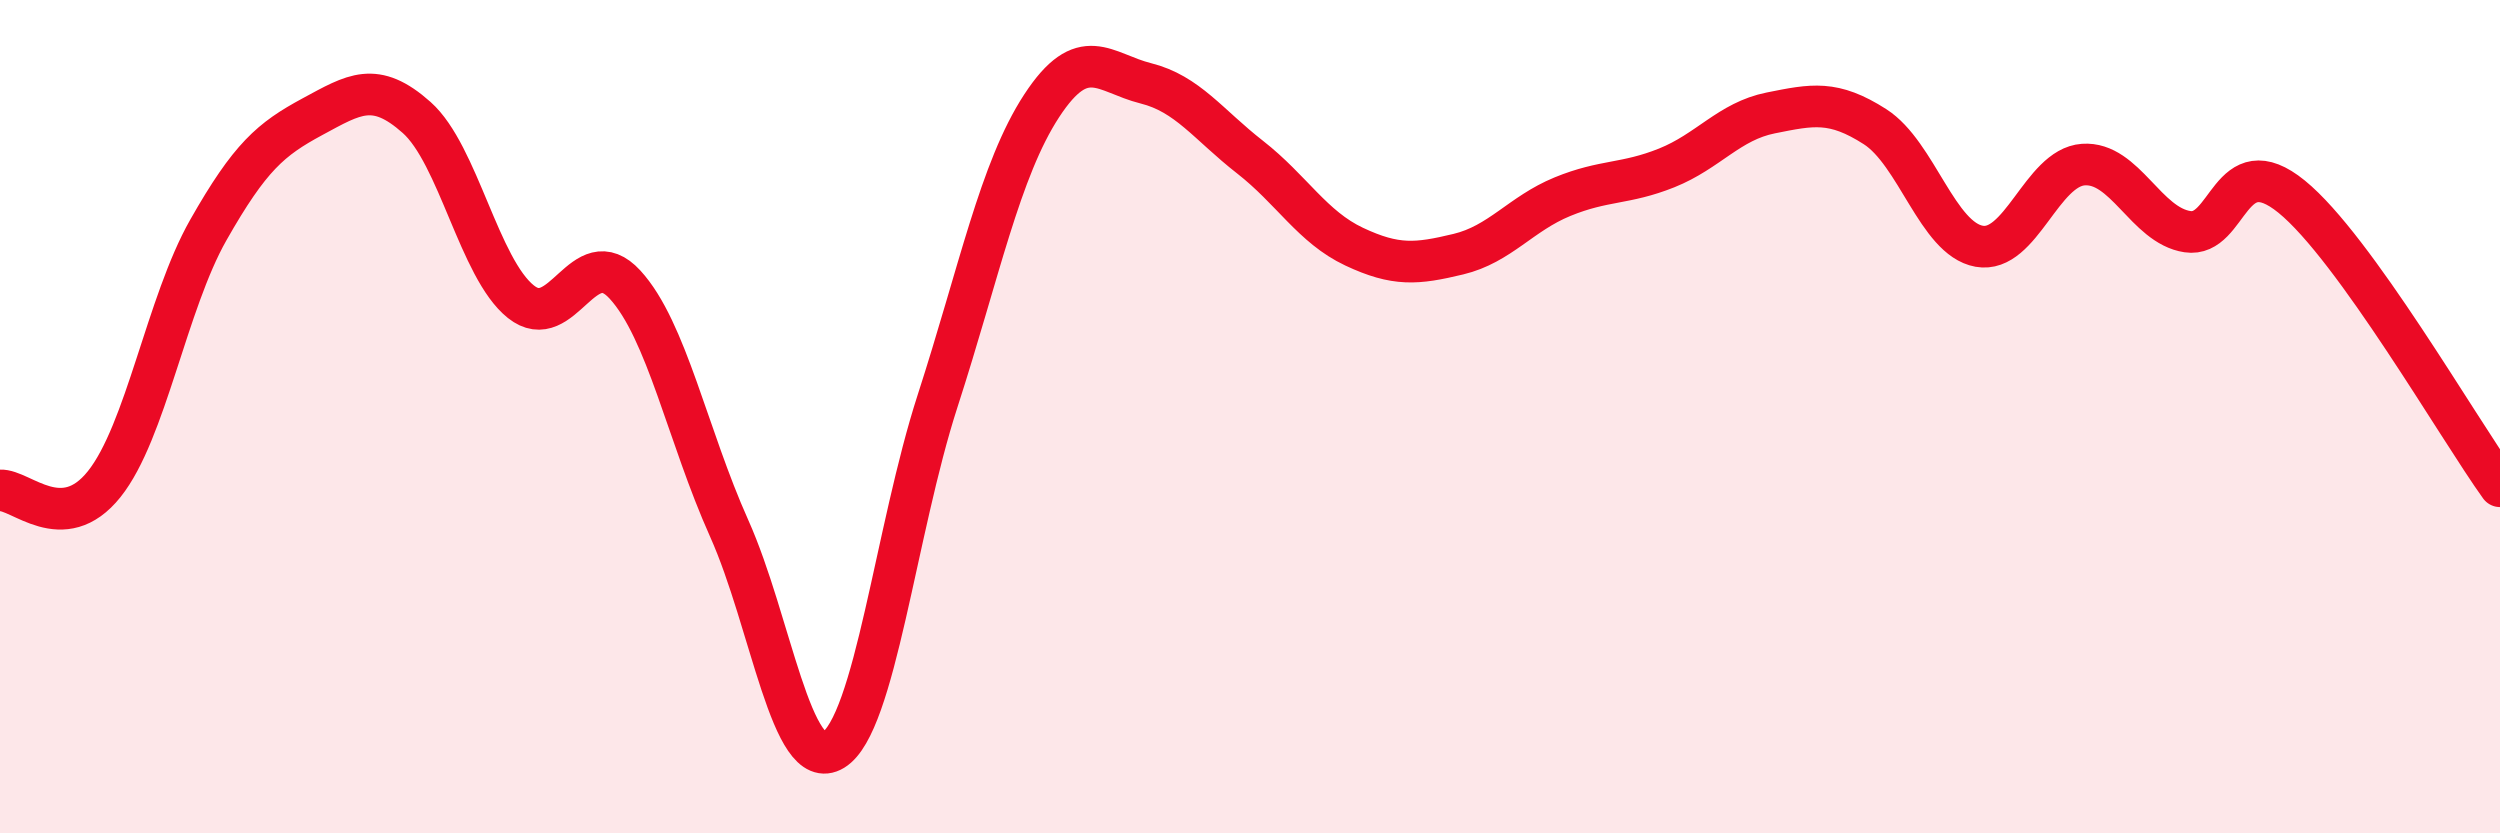
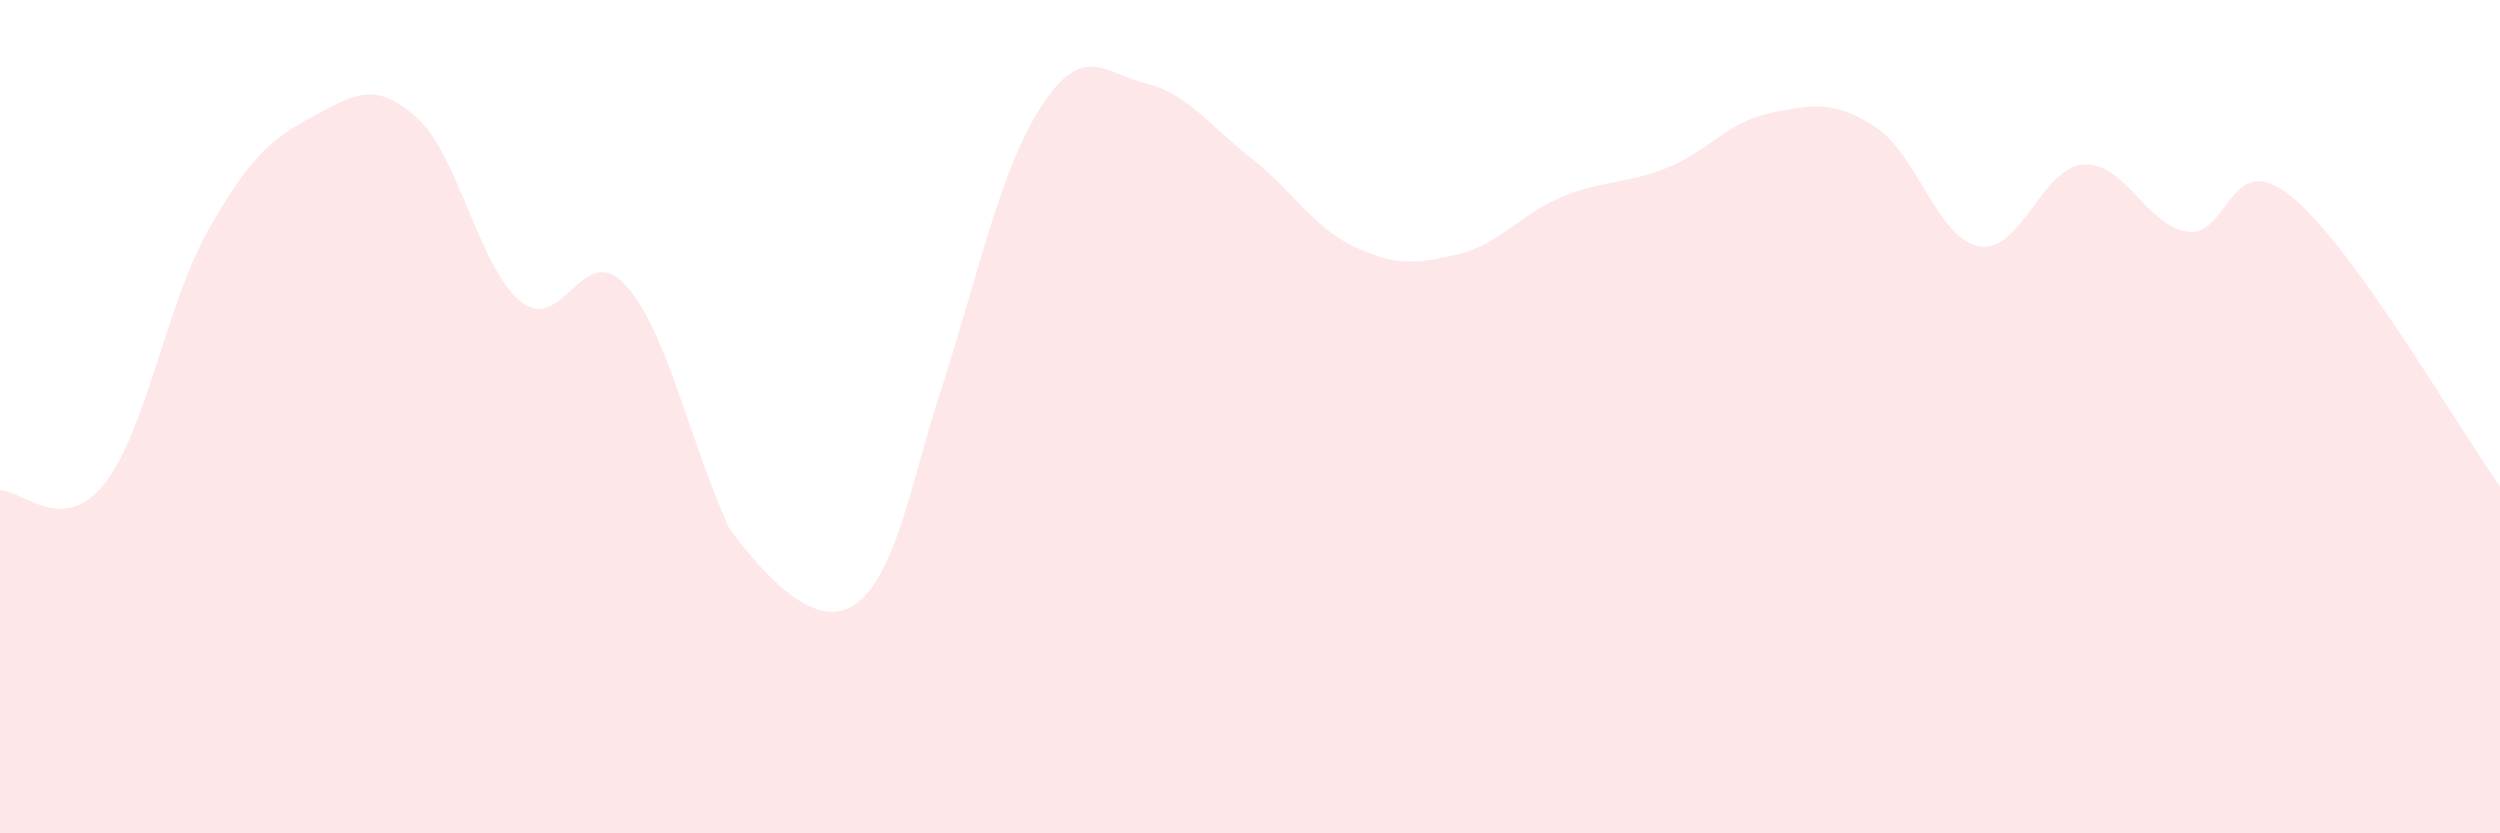
<svg xmlns="http://www.w3.org/2000/svg" width="60" height="20" viewBox="0 0 60 20">
-   <path d="M 0,11.77 C 0.5,11.74 1.5,12.87 2.5,11.62 C 3.5,10.37 4,7.28 5,5.52 C 6,3.76 6.5,3.34 7.5,2.8 C 8.5,2.26 9,1.93 10,2.82 C 11,3.71 11.5,6.44 12.5,7.24 C 13.5,8.04 14,5.74 15,6.83 C 16,7.92 16.5,10.45 17.5,12.68 C 18.5,14.91 19,18.61 20,18 C 21,17.39 21.5,12.72 22.5,9.63 C 23.5,6.54 24,4.07 25,2.54 C 26,1.01 26.5,1.75 27.5,2 C 28.5,2.25 29,2.99 30,3.77 C 31,4.55 31.5,5.45 32.5,5.92 C 33.5,6.39 34,6.34 35,6.1 C 36,5.86 36.5,5.13 37.5,4.72 C 38.5,4.31 39,4.43 40,4.03 C 41,3.63 41.5,2.91 42.5,2.71 C 43.5,2.51 44,2.4 45,3.04 C 46,3.68 46.5,5.73 47.5,5.91 C 48.5,6.09 49,4.02 50,3.95 C 51,3.88 51.5,5.41 52.5,5.56 C 53.5,5.71 53.5,3.5 55,4.72 C 56.5,5.94 59,10.28 60,11.67L60 20L0 20Z" fill="#EB0A25" opacity="0.1" stroke-linecap="round" stroke-linejoin="round" />
-   <path d="M 0,11.77 C 0.5,11.74 1.5,12.87 2.5,11.62 C 3.5,10.37 4,7.28 5,5.52 C 6,3.76 6.5,3.34 7.5,2.8 C 8.5,2.26 9,1.93 10,2.82 C 11,3.71 11.5,6.44 12.5,7.24 C 13.5,8.04 14,5.74 15,6.83 C 16,7.92 16.5,10.45 17.5,12.68 C 18.5,14.91 19,18.61 20,18 C 21,17.39 21.5,12.72 22.5,9.63 C 23.5,6.54 24,4.07 25,2.54 C 26,1.01 26.5,1.75 27.5,2 C 28.5,2.25 29,2.99 30,3.77 C 31,4.55 31.5,5.45 32.5,5.92 C 33.5,6.39 34,6.34 35,6.1 C 36,5.86 36.5,5.13 37.5,4.72 C 38.5,4.31 39,4.43 40,4.03 C 41,3.63 41.5,2.91 42.5,2.71 C 43.5,2.51 44,2.4 45,3.04 C 46,3.68 46.5,5.73 47.5,5.91 C 48.5,6.09 49,4.02 50,3.95 C 51,3.88 51.5,5.41 52.5,5.56 C 53.5,5.71 53.5,3.5 55,4.72 C 56.5,5.94 59,10.28 60,11.67" stroke="#EB0A25" stroke-width="1" fill="none" stroke-linecap="round" stroke-linejoin="round" />
+   <path d="M 0,11.77 C 0.5,11.74 1.5,12.87 2.5,11.62 C 3.5,10.37 4,7.28 5,5.52 C 6,3.76 6.5,3.34 7.5,2.8 C 8.5,2.26 9,1.93 10,2.82 C 11,3.71 11.5,6.44 12.5,7.24 C 13.5,8.04 14,5.74 15,6.83 C 16,7.92 16.5,10.45 17.5,12.68 C 21,17.39 21.5,12.72 22.5,9.63 C 23.5,6.54 24,4.07 25,2.54 C 26,1.01 26.5,1.75 27.5,2 C 28.5,2.25 29,2.99 30,3.77 C 31,4.55 31.5,5.45 32.5,5.92 C 33.5,6.39 34,6.34 35,6.1 C 36,5.86 36.5,5.13 37.5,4.72 C 38.5,4.31 39,4.43 40,4.03 C 41,3.63 41.5,2.91 42.5,2.71 C 43.5,2.51 44,2.4 45,3.04 C 46,3.68 46.5,5.73 47.5,5.91 C 48.5,6.09 49,4.02 50,3.95 C 51,3.88 51.5,5.41 52.5,5.56 C 53.5,5.71 53.5,3.5 55,4.72 C 56.5,5.94 59,10.28 60,11.67L60 20L0 20Z" fill="#EB0A25" opacity="0.1" stroke-linecap="round" stroke-linejoin="round" />
</svg>